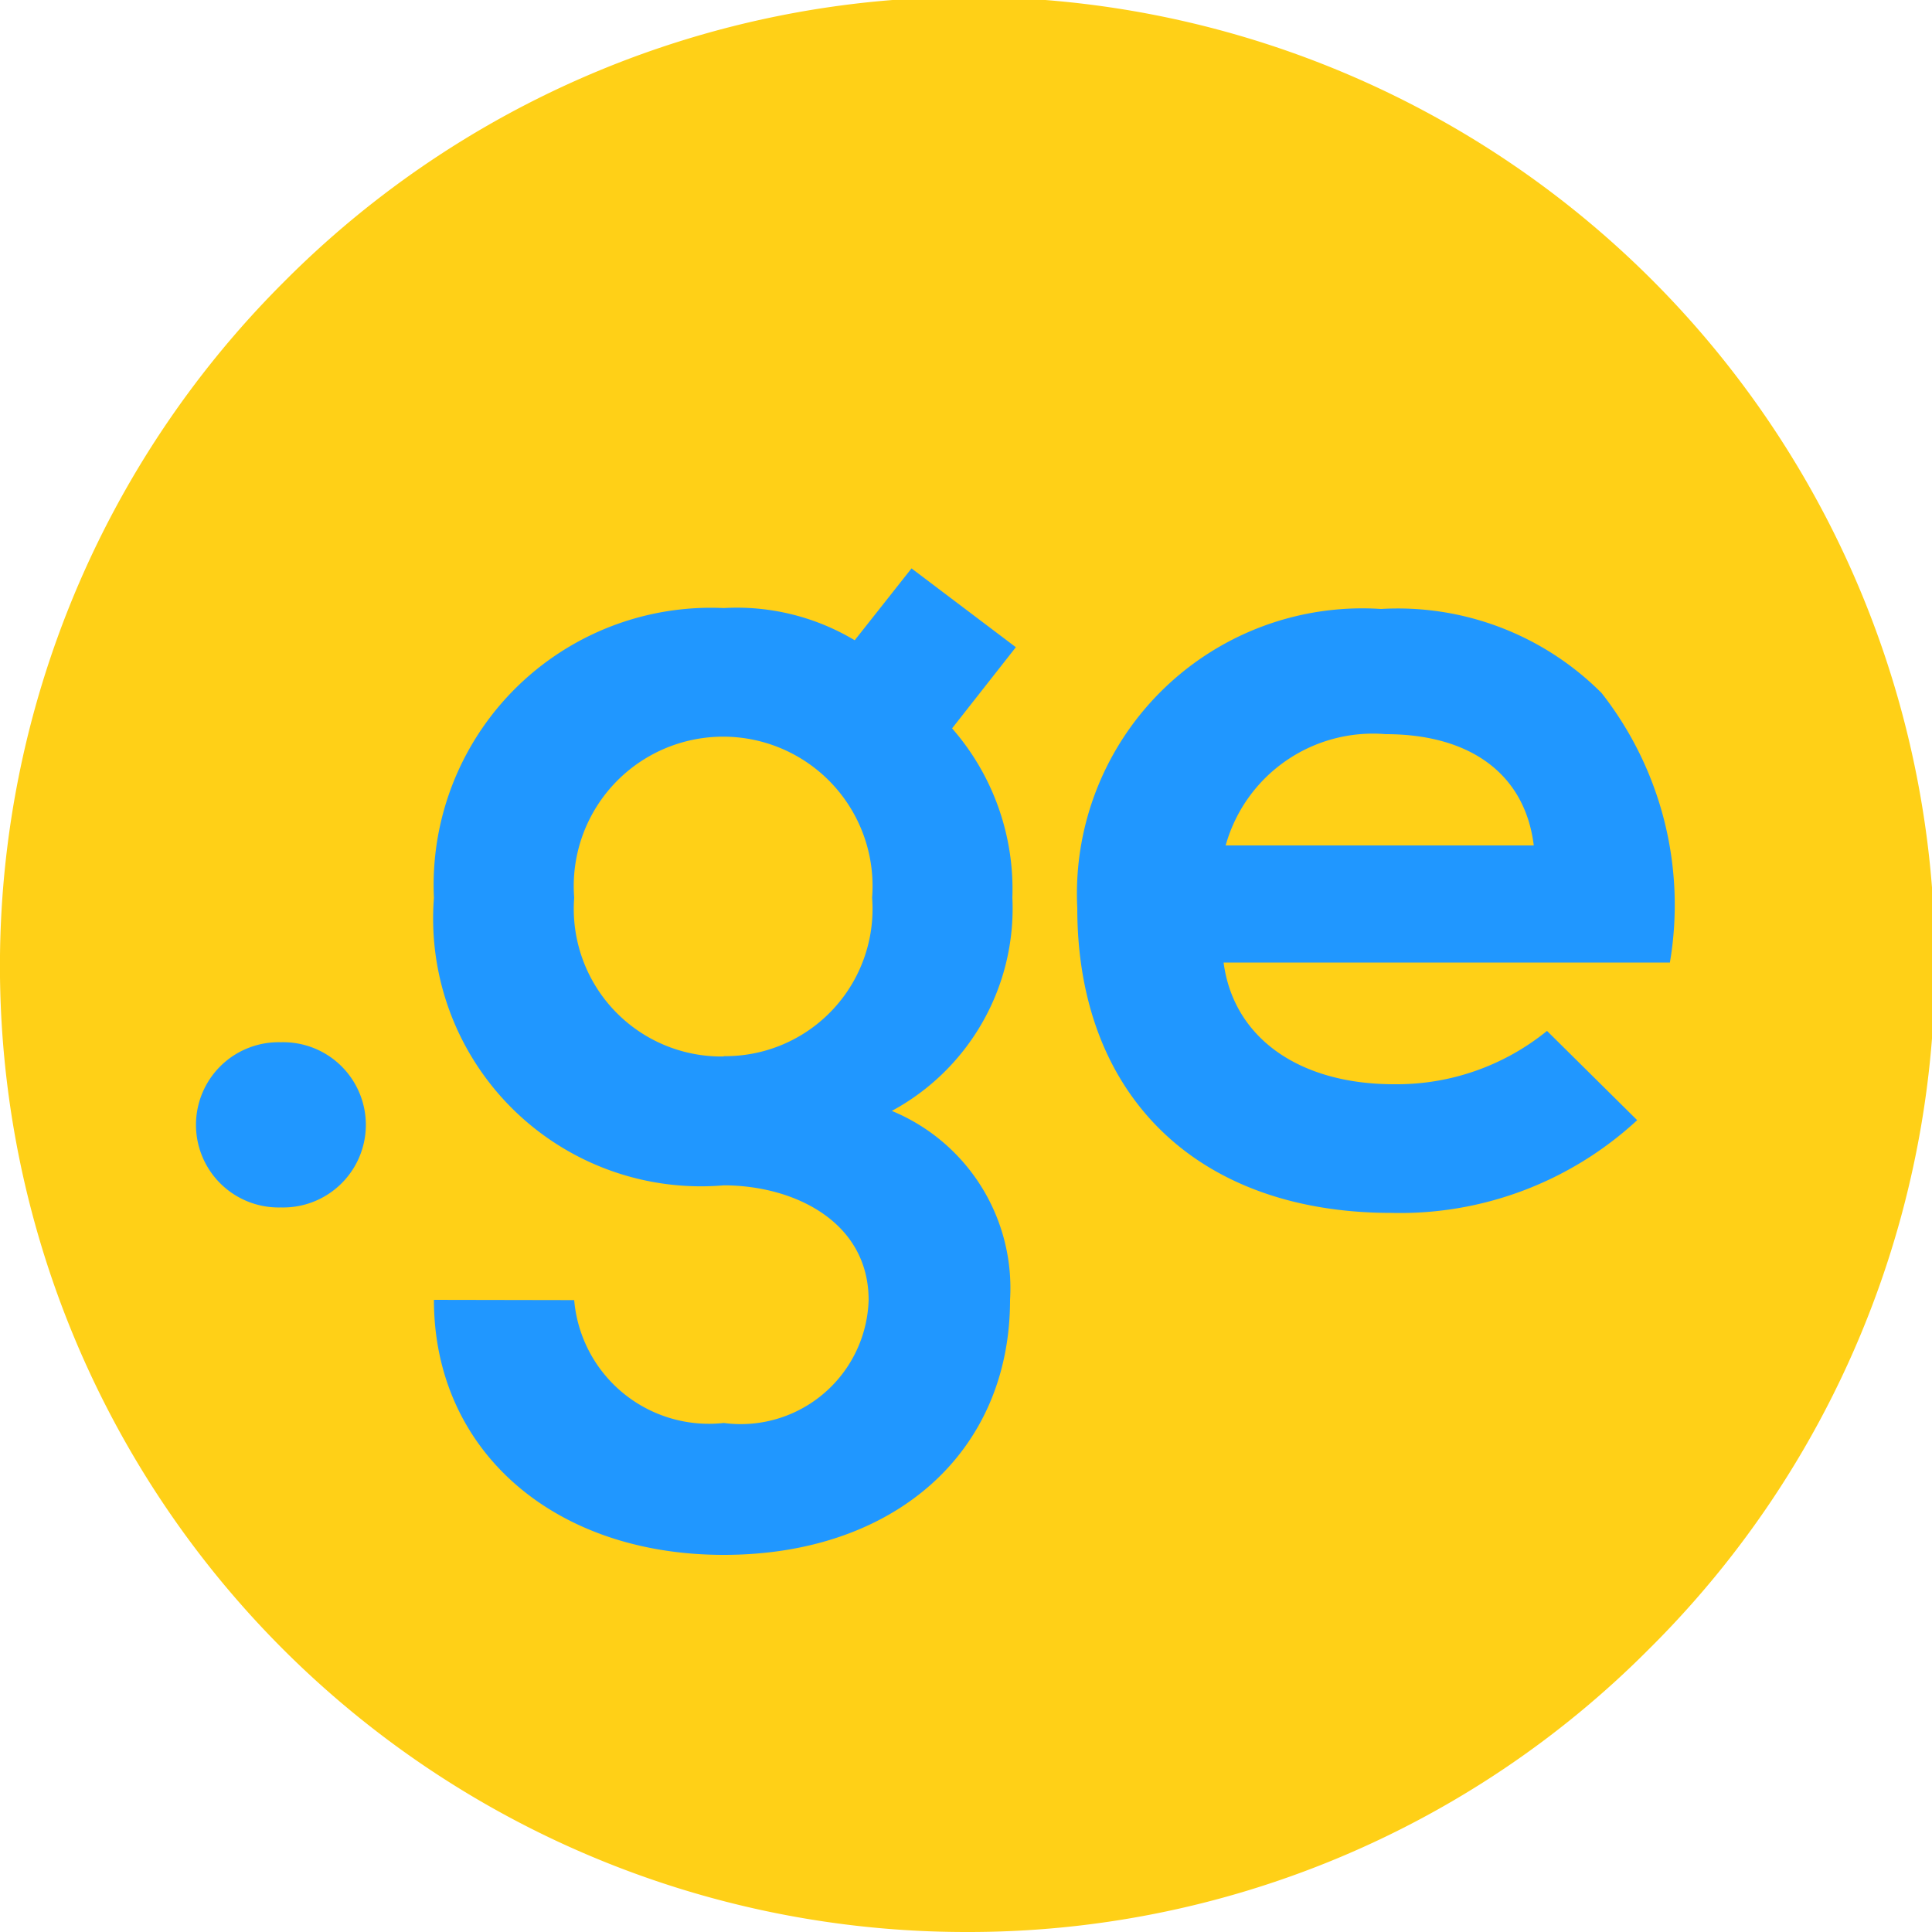
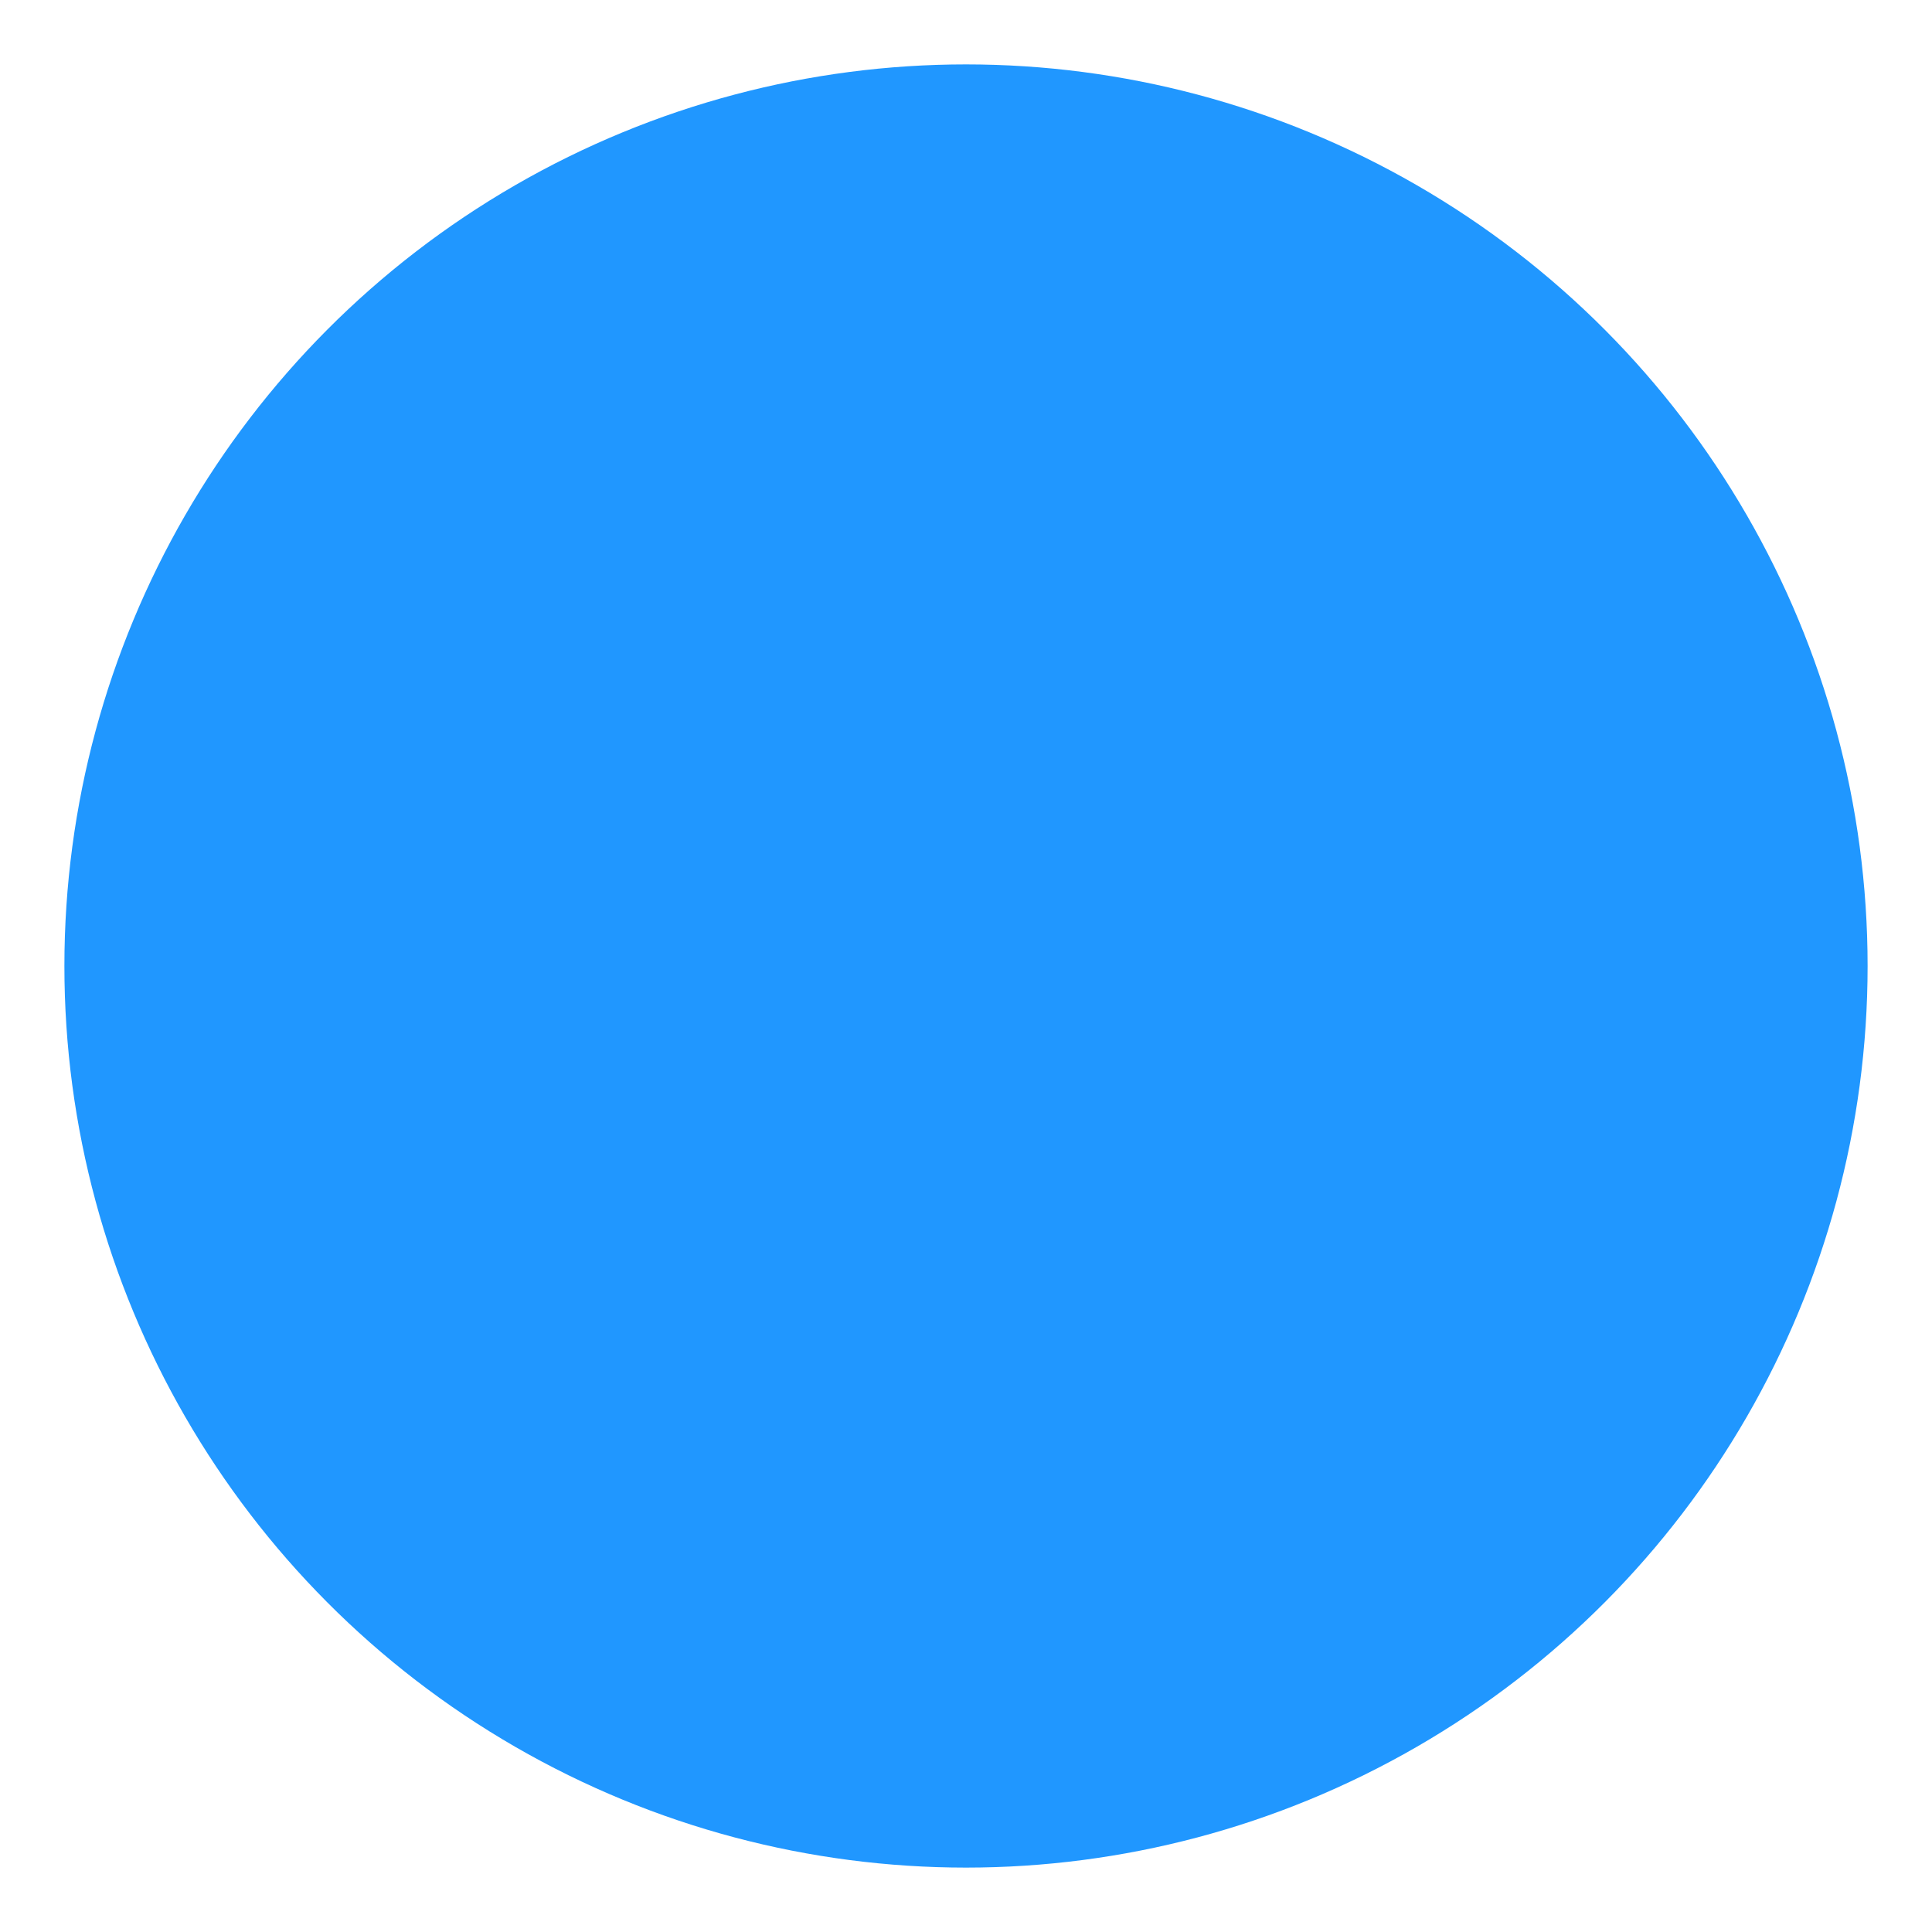
<svg xmlns="http://www.w3.org/2000/svg" width="30" height="30" viewBox="0 0 30 30">
  <defs>
    <style>.a{fill:#2097ff;}.b{fill:#ffd017;}</style>
  </defs>
  <g transform="translate(-213 -15)">
    <circle class="a" cx="14" cy="14" r="14" transform="translate(214 16)" />
-     <path class="b" d="M15,30A15,15,0,0,1,4.393,4.393,15,15,0,1,1,25.606,25.606,14.9,14.9,0,0,1,15,30ZM6.738,20.184c0,2.332,1.85,3.96,4.5,3.96s4.446-1.591,4.446-3.96a2.977,2.977,0,0,0-1.836-2.934,3.573,3.573,0,0,0,1.872-3.312,3.792,3.792,0,0,0-.936-2.628l.99-1.26-1.62-1.224-.882,1.116a3.559,3.559,0,0,0-2.034-.5,4.305,4.305,0,0,0-4.5,4.5,4.159,4.159,0,0,0,4.5,4.464c1.084,0,2.25.558,2.25,1.782a1.987,1.987,0,0,1-2.25,1.908,2.1,2.1,0,0,1-2.322-1.908ZM21.444,9.456A4.431,4.431,0,0,0,16.728,14.1c0,2.92,1.869,4.734,4.878,4.734a5.425,5.425,0,0,0,3.816-1.44l-1.4-1.386a3.7,3.7,0,0,1-2.376.828c-1.479,0-2.493-.724-2.646-1.89h6.93a5.333,5.333,0,0,0-1.06-4.184A4.47,4.47,0,0,0,21.444,9.456ZM4.362,16.184a1.283,1.283,0,1,0,0,2.565,1.283,1.283,0,1,0,0-2.565Zm6.876.221a2.293,2.293,0,0,1-2.322-2.466,2.32,2.32,0,1,1,4.626,0A2.286,2.286,0,0,1,11.238,16.4ZM23.82,13.128H19.032A2.374,2.374,0,0,1,21.516,11.4c1.326,0,2.166.629,2.3,1.727Z" transform="translate(213 15)" />
  </g>
</svg>